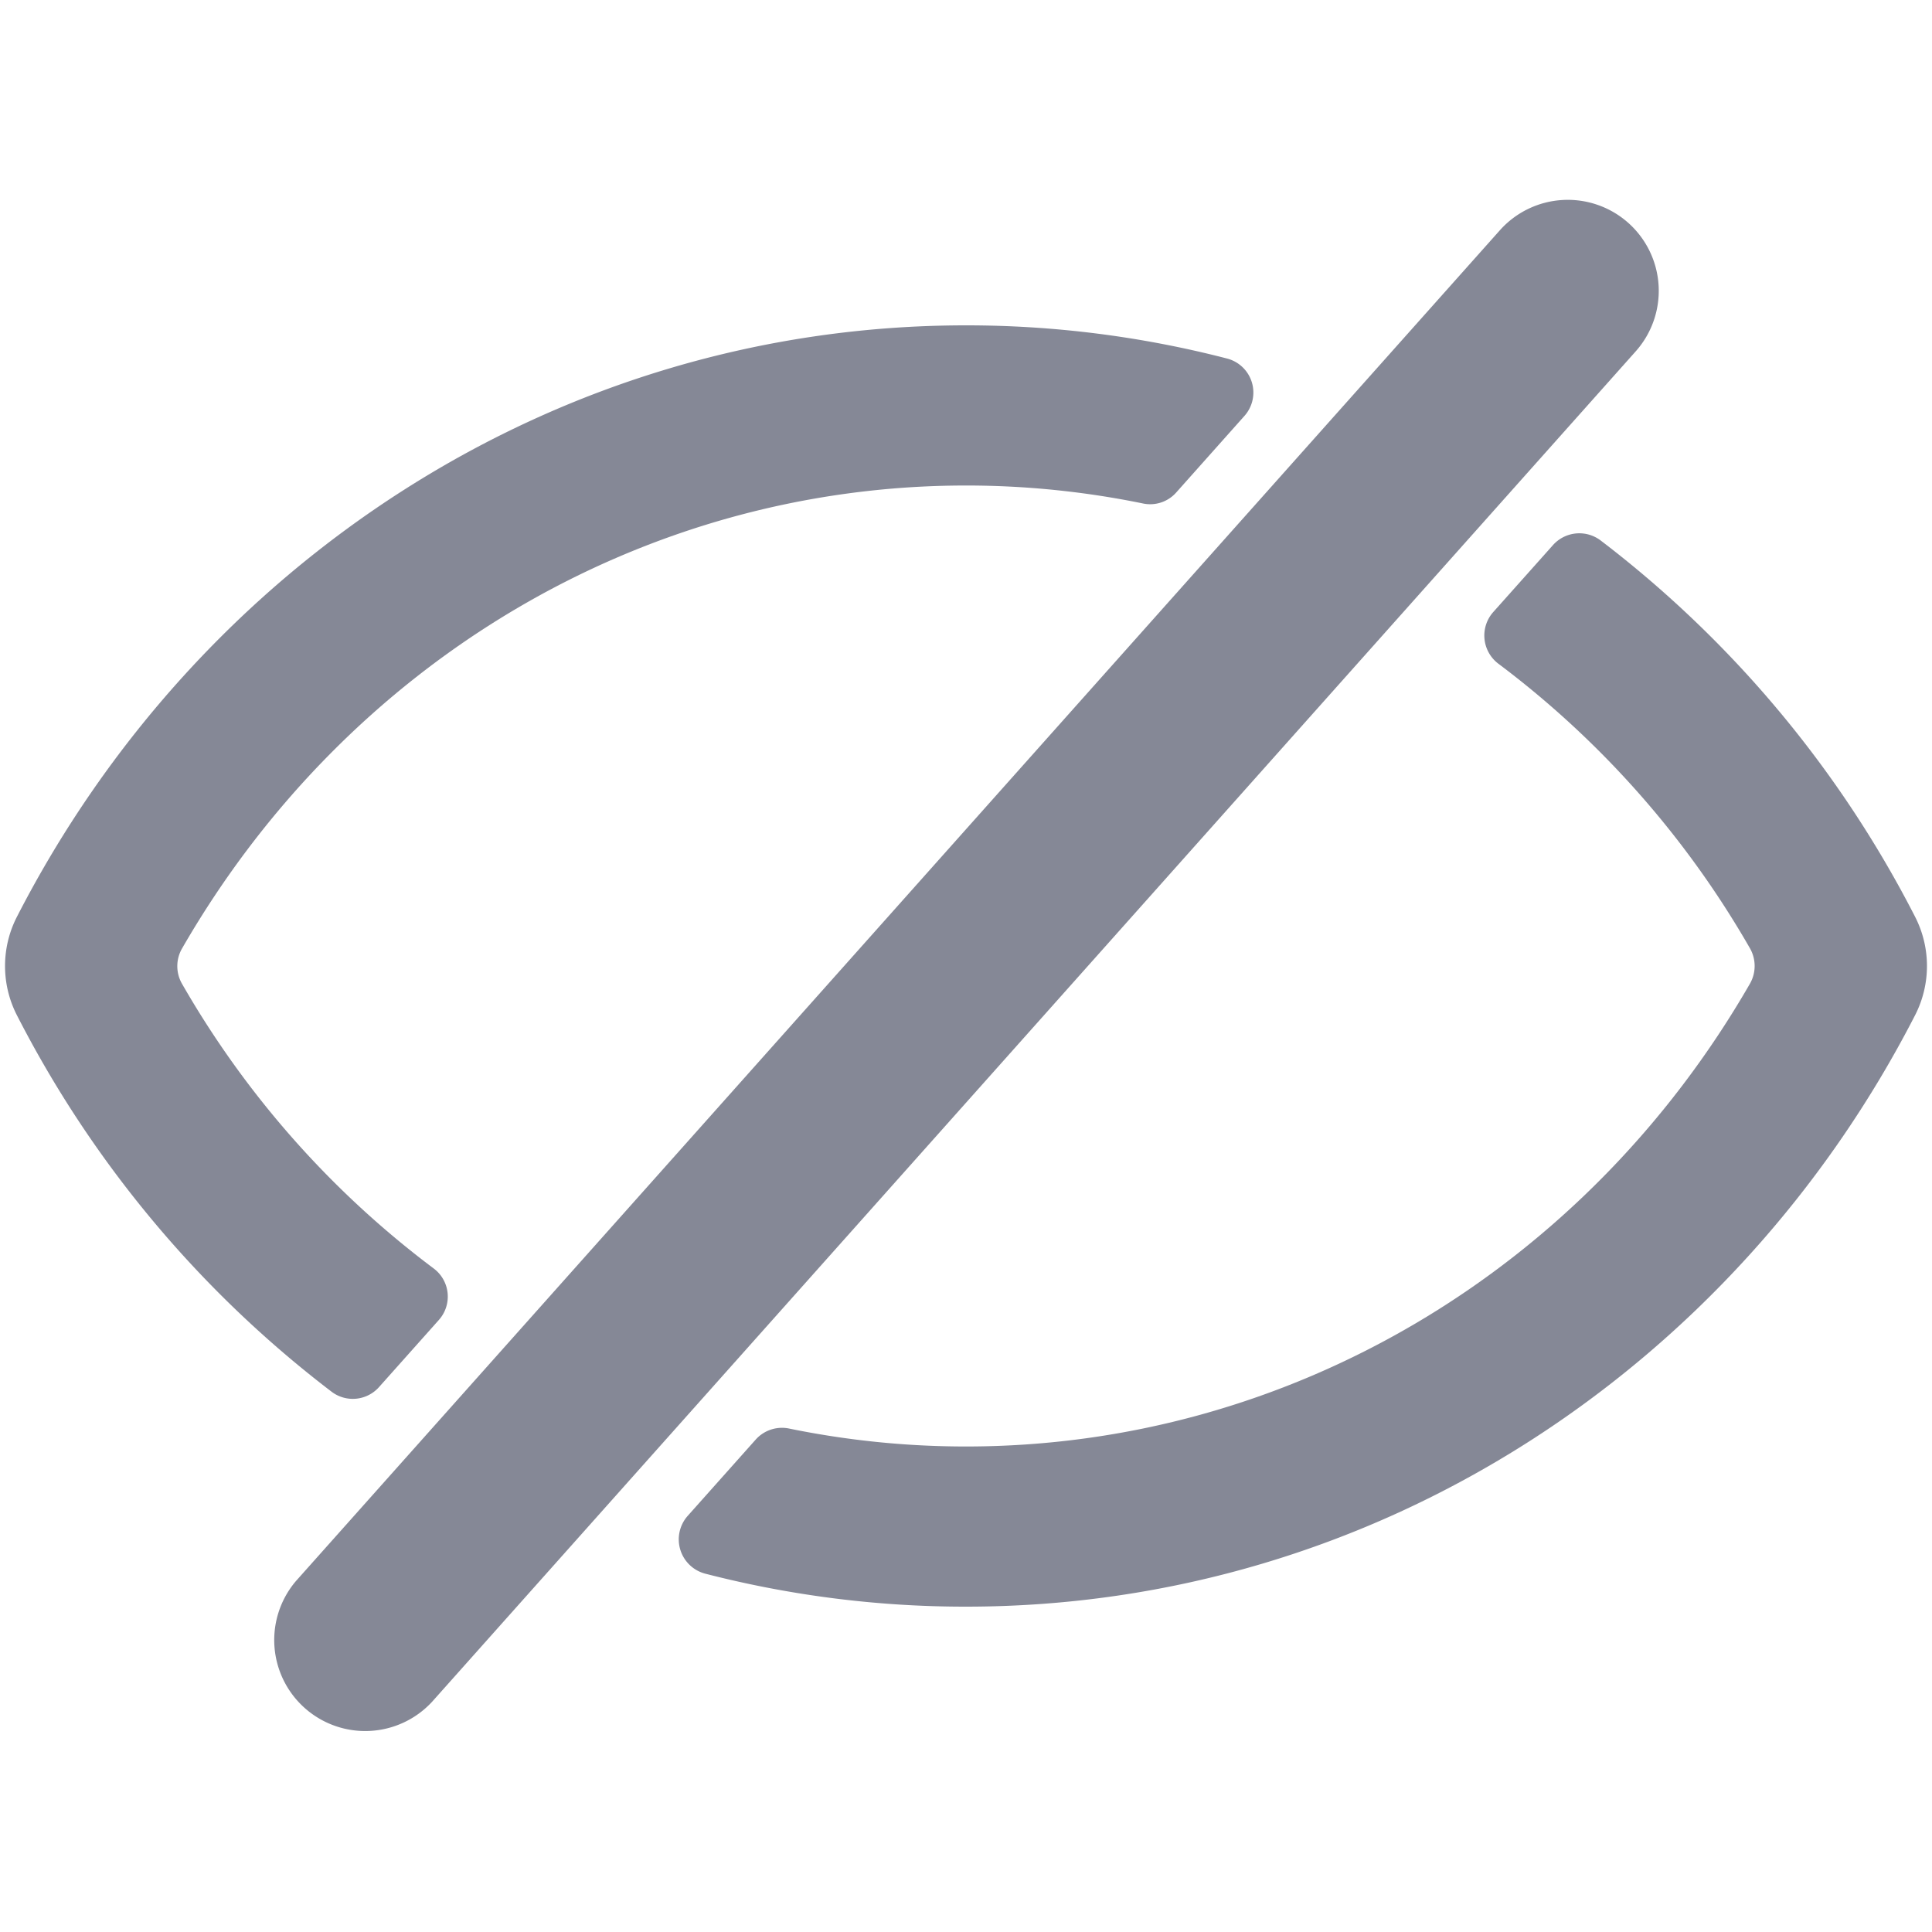
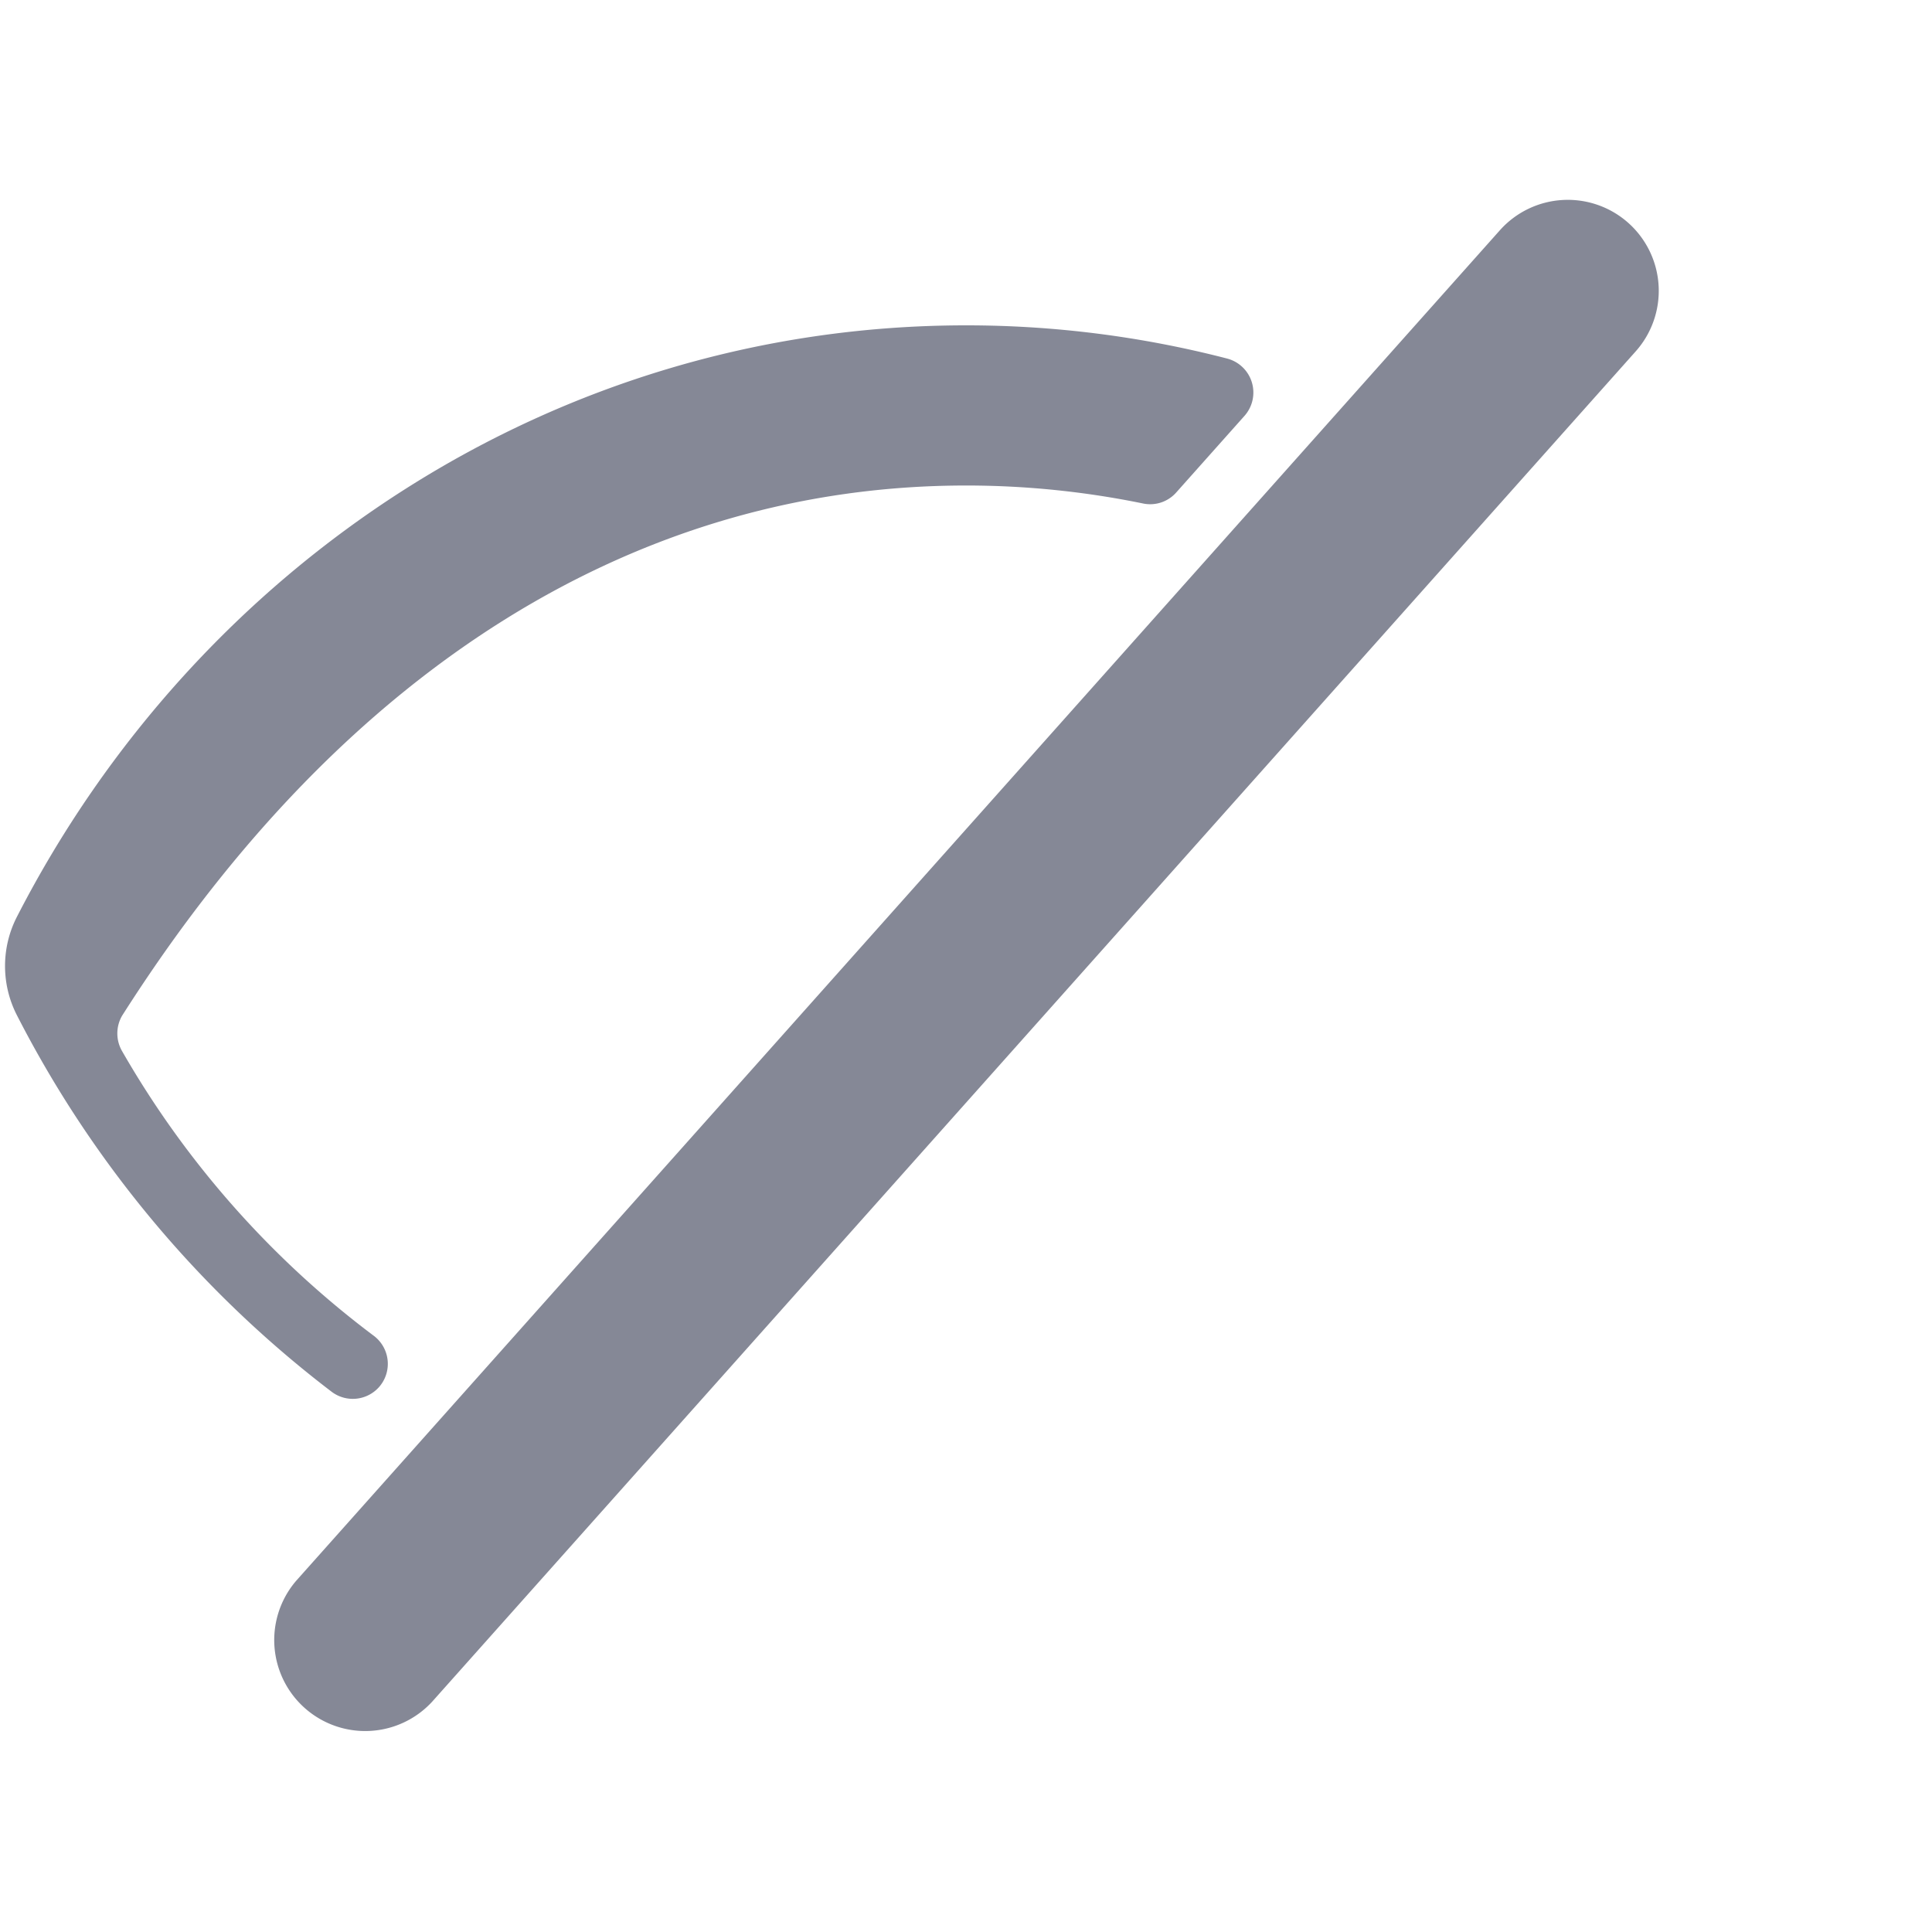
<svg xmlns="http://www.w3.org/2000/svg" id="Layer_1" data-name="Layer 1" viewBox="0 0 500 500">
  <path style="fill:#858896;" d="M421.41,57.69a23.55,23.55,0,0,0-33.25,1.91L76.68,409.07a23.55,23.55,0,0,0,35.16,31.33L423.32,90.93A23.55,23.55,0,0,0,421.41,57.69Z" />
-   <path style="fill:#858896;" d="M495.69,237.39a286.76,286.76,0,0,0-81.46-97.53,9.14,9.14,0,0,0-12.34,1.23l-15.43,17.3a9.14,9.14,0,0,0,1.36,13.41,243.47,243.47,0,0,1,65.05,73.59,9.24,9.24,0,0,1,0,9.21C410.15,328.74,333.48,374.35,250,374.35a227.75,227.75,0,0,1-45.81-4.65,9.12,9.12,0,0,0-8.63,2.88L178,392.28a9.17,9.17,0,0,0,4.57,15A269.36,269.36,0,0,0,250,415.8c106.15,0,198.89-61.87,245.69-153.2A27.92,27.92,0,0,0,495.69,237.39Z" />
-   <path style="fill:#858896;" d="M98.07,359l15.52-17.41a9.08,9.08,0,0,0-1.35-13.31,243.4,243.4,0,0,1-65.13-73.67,9.15,9.15,0,0,1,0-9.14C89.84,171.27,166.5,125.65,250,125.65a227.5,227.5,0,0,1,45.85,4.66,9,9,0,0,0,8.56-2.86l17.66-19.82a9.09,9.09,0,0,0-4.54-14.85A269.12,269.12,0,0,0,250,84.2C143.85,84.2,51.11,146.07,4.31,237.4a27.92,27.92,0,0,0,0,25.21,286.84,286.84,0,0,0,81.51,97.57A9.08,9.08,0,0,0,98.07,359Z" />
+   <path style="fill:#858896;" d="M98.07,359a9.08,9.08,0,0,0-1.35-13.31,243.4,243.4,0,0,1-65.13-73.67,9.15,9.15,0,0,1,0-9.14C89.84,171.27,166.5,125.65,250,125.65a227.5,227.5,0,0,1,45.85,4.66,9,9,0,0,0,8.56-2.86l17.66-19.82a9.09,9.09,0,0,0-4.54-14.85A269.12,269.12,0,0,0,250,84.2C143.85,84.2,51.11,146.07,4.31,237.4a27.92,27.92,0,0,0,0,25.21,286.84,286.84,0,0,0,81.51,97.57A9.08,9.08,0,0,0,98.07,359Z" />
</svg>